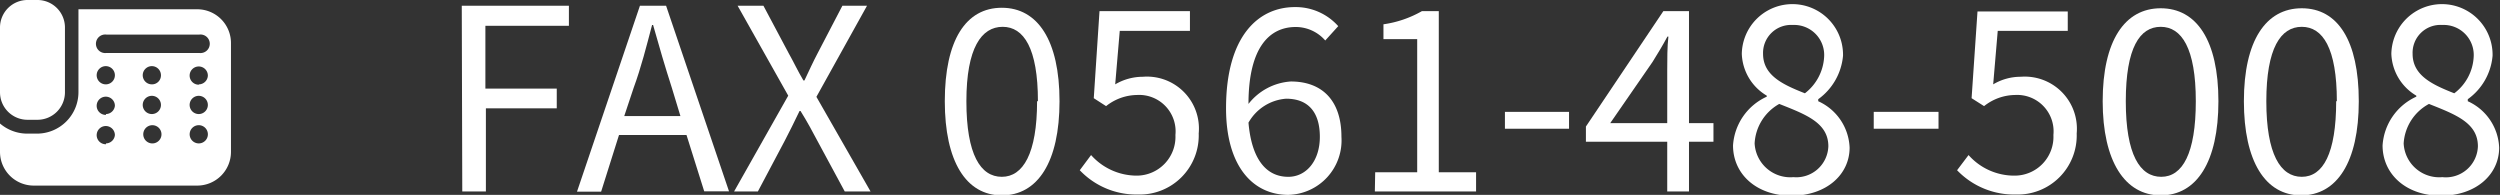
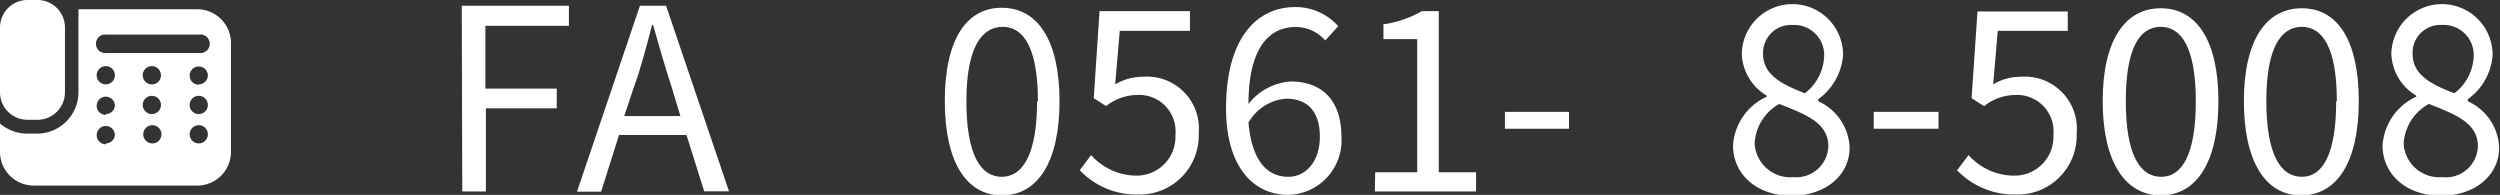
<svg xmlns="http://www.w3.org/2000/svg" viewBox="0 0 148.18 11.55">
  <rect x="0" y="0" width="148.18" height="11.55" fill="#333333" stroke="none" />
  <defs>
    <style>.cls-1{fill:#fff;}</style>
  </defs>
  <g id="レイヤー_2" data-name="レイヤー 2">
    <g id="ヘッダー_フッター" data-name="ヘッダー・フッター">
      <path class="cls-1" d="M27.37.34h6.35V1.53H28.77V5.25H33V6.42h-4.2v4.93h-1.4Z" />
      <path class="cls-1" d="M37.93.34h1.55l3.73,11H41.74L40.69,8h-4l-1.06,3.36H34.2ZM37,6.88h3.33L39.82,5.2c-.4-1.24-.75-2.44-1.11-3.72h-.06C38.31,2.77,38,4,37.56,5.2Z" />
-       <path class="cls-1" d="M46.72,5.67l-3-5.33h1.53l1.5,2.82c.29.51.51,1,.87,1.61h.06c.3-.63.51-1.1.78-1.61L49.93.34h1.46l-3,5.4,3.21,5.61H50.07l-1.62-3c-.29-.55-.59-1.11-1-1.77h-.06c-.31.66-.6,1.22-.88,1.77l-1.59,3H43.51Z" />
      <path class="cls-1" d="M56,6C56,2.38,57.25.46,59.38.46S62.8,2.4,62.8,6s-1.29,5.58-3.42,5.58S56,9.55,56,6Zm5.52,0c0-3.14-.84-4.41-2.09-4.41S57.28,2.83,57.28,6s.84,4.48,2.1,4.48S61.47,9.1,61.47,6Z" />
      <path class="cls-1" d="M64,10.09l.67-.9a3.63,3.63,0,0,0,2.7,1.22A2.3,2.3,0,0,0,69.67,8a2.16,2.16,0,0,0-2.28-2.37,3,3,0,0,0-1.83.66l-.73-.47L65.17.66h5.36V1.83H66.37L66.1,5a3.24,3.24,0,0,1,1.64-.45,3.08,3.08,0,0,1,3.31,3.36,3.5,3.5,0,0,1-3.6,3.62A4.63,4.63,0,0,1,64,10.09Z" />
      <path class="cls-1" d="M72.67,6.42c0-4.31,1.94-6,4.08-6a3.38,3.38,0,0,1,2.57,1.13l-.77.85A2.32,2.32,0,0,0,76.8,1.6C75.28,1.6,74,2.76,74,6.16a3.47,3.47,0,0,1,2.51-1.33c1.84,0,3,1.11,3,3.28a3.23,3.23,0,0,1-3.15,3.44C74.25,11.55,72.67,9.84,72.67,6.42ZM74,7.27c.18,2.09,1,3.21,2.36,3.21,1.06,0,1.87-.94,1.87-2.37s-.66-2.26-2-2.26A2.8,2.8,0,0,0,74,7.27Z" />
      <path class="cls-1" d="M81.51,10.21H84V2.32H82V1.44A6.4,6.4,0,0,0,84.28.66h1v9.55h2.21v1.14h-6Z" />
      <path class="cls-1" d="M89.2,6.63H93v1H89.2Z" />
-       <path class="cls-1" d="M98.82,8.4H94V7.5L98.59.66h1.52V7.3h1.45V8.4h-1.45v2.95H98.82Zm0-1.1V4.17c0-.56,0-1.47.07-2h-.06c-.27.51-.57,1-.88,1.5L95.44,7.3Z" />
      <path class="cls-1" d="M102.72,8.62a3.41,3.41,0,0,1,2-2.89V5.67a3,3,0,0,1-1.48-2.48,3,3,0,0,1,6,.11,3.56,3.56,0,0,1-1.47,2.58V6a3.15,3.15,0,0,1,1.86,2.75c0,1.6-1.38,2.85-3.45,2.85S102.72,10.32,102.72,8.62Zm5.65.05c0-1.4-1.35-1.89-2.91-2.51A2.85,2.85,0,0,0,104,8.5a2.12,2.12,0,0,0,2.3,2A1.9,1.9,0,0,0,108.37,8.67Zm-.25-5.3a1.78,1.78,0,0,0-1.86-1.89,1.66,1.66,0,0,0-1.76,1.71c0,1.29,1.19,1.83,2.48,2.34A2.92,2.92,0,0,0,108.12,3.37Z" />
      <path class="cls-1" d="M111.06,6.63h3.84v1h-3.84Z" />
      <path class="cls-1" d="M116,10.09l.68-.9a3.61,3.61,0,0,0,2.7,1.22A2.3,2.3,0,0,0,121.71,8a2.16,2.16,0,0,0-2.28-2.37,3,3,0,0,0-1.83.66l-.74-.47.35-5.14h5.35V1.83h-4.15L118.14,5a3.17,3.17,0,0,1,1.63-.45,3.09,3.09,0,0,1,3.32,3.36,3.5,3.5,0,0,1-3.6,3.62A4.68,4.68,0,0,1,116,10.09Z" />
      <path class="cls-1" d="M124.63,6c0-3.59,1.31-5.51,3.44-5.51S131.49,2.4,131.49,6s-1.29,5.58-3.42,5.58S124.63,9.55,124.63,6Zm5.52,0c0-3.14-.84-4.41-2.08-4.41S126,2.83,126,6s.84,4.48,2.1,4.48S130.15,9.1,130.15,6Z" />
      <path class="cls-1" d="M133,6c0-3.59,1.3-5.51,3.43-5.51S139.81,2.4,139.81,6s-1.29,5.58-3.42,5.58S133,9.55,133,6Zm5.51,0c0-3.14-.83-4.41-2.08-4.41s-2.1,1.27-2.1,4.41.84,4.48,2.1,4.48S138.47,9.1,138.47,6Z" />
      <path class="cls-1" d="M141.22,8.62a3.41,3.41,0,0,1,2-2.89V5.67a3,3,0,0,1-1.48-2.48,3,3,0,0,1,6,.11,3.53,3.53,0,0,1-1.47,2.58V6a3.15,3.15,0,0,1,1.86,2.75c0,1.6-1.38,2.85-3.45,2.85S141.22,10.32,141.22,8.62Zm5.65.05c0-1.4-1.35-1.89-2.9-2.51a2.85,2.85,0,0,0-1.5,2.34,2.11,2.11,0,0,0,2.29,2A1.9,1.9,0,0,0,146.87,8.67Zm-.25-5.3a1.78,1.78,0,0,0-1.86-1.89A1.65,1.65,0,0,0,143,3.19c0,1.29,1.18,1.83,2.47,2.34A2.89,2.89,0,0,0,146.62,3.37Z" />
      <path class="cls-1" d="M1.64,7.1h.58A1.63,1.63,0,0,0,3.85,5.46V1.63A1.63,1.63,0,0,0,2.22,0H1.64A1.63,1.63,0,0,0,0,1.63V5.46A1.63,1.63,0,0,0,1.64,7.1Z" />
      <path class="cls-1" d="M11.72.55H4.65V5.46A2.46,2.46,0,0,1,2.19,7.92H1.61A2.48,2.48,0,0,1,0,7.32V9a2,2,0,0,0,2,2h9.69a2,2,0,0,0,2-2V2.58A2,2,0,0,0,11.72.55Zm-5.44,8A.54.54,0,1,1,6.81,8,.54.54,0,0,1,6.28,8.5Zm0-1.74a.54.54,0,1,1,.53-.54A.54.54,0,0,1,6.28,6.76ZM6.28,5a.54.54,0,1,1,.53-.53A.54.54,0,0,1,6.28,5ZM9,8.5A.54.54,0,1,1,9.57,8,.54.54,0,0,1,9,8.5ZM9,6.76a.54.54,0,1,1,.54-.54A.54.54,0,0,1,9,6.76ZM9,5a.54.54,0,1,1,.54-.53A.53.53,0,0,1,9,5ZM11.79,8.5A.54.54,0,1,1,12.32,8,.54.54,0,0,1,11.79,8.5Zm0-1.74a.54.54,0,1,1,.53-.54A.54.54,0,0,1,11.79,6.76Zm0-1.74a.54.54,0,1,1,.53-.53A.54.54,0,0,1,11.79,5Zm0-1.88H6.31a.55.55,0,1,1,0-1.09h5.5a.55.55,0,1,1,0,1.09Z" />
    </g>
  </g>
</svg>